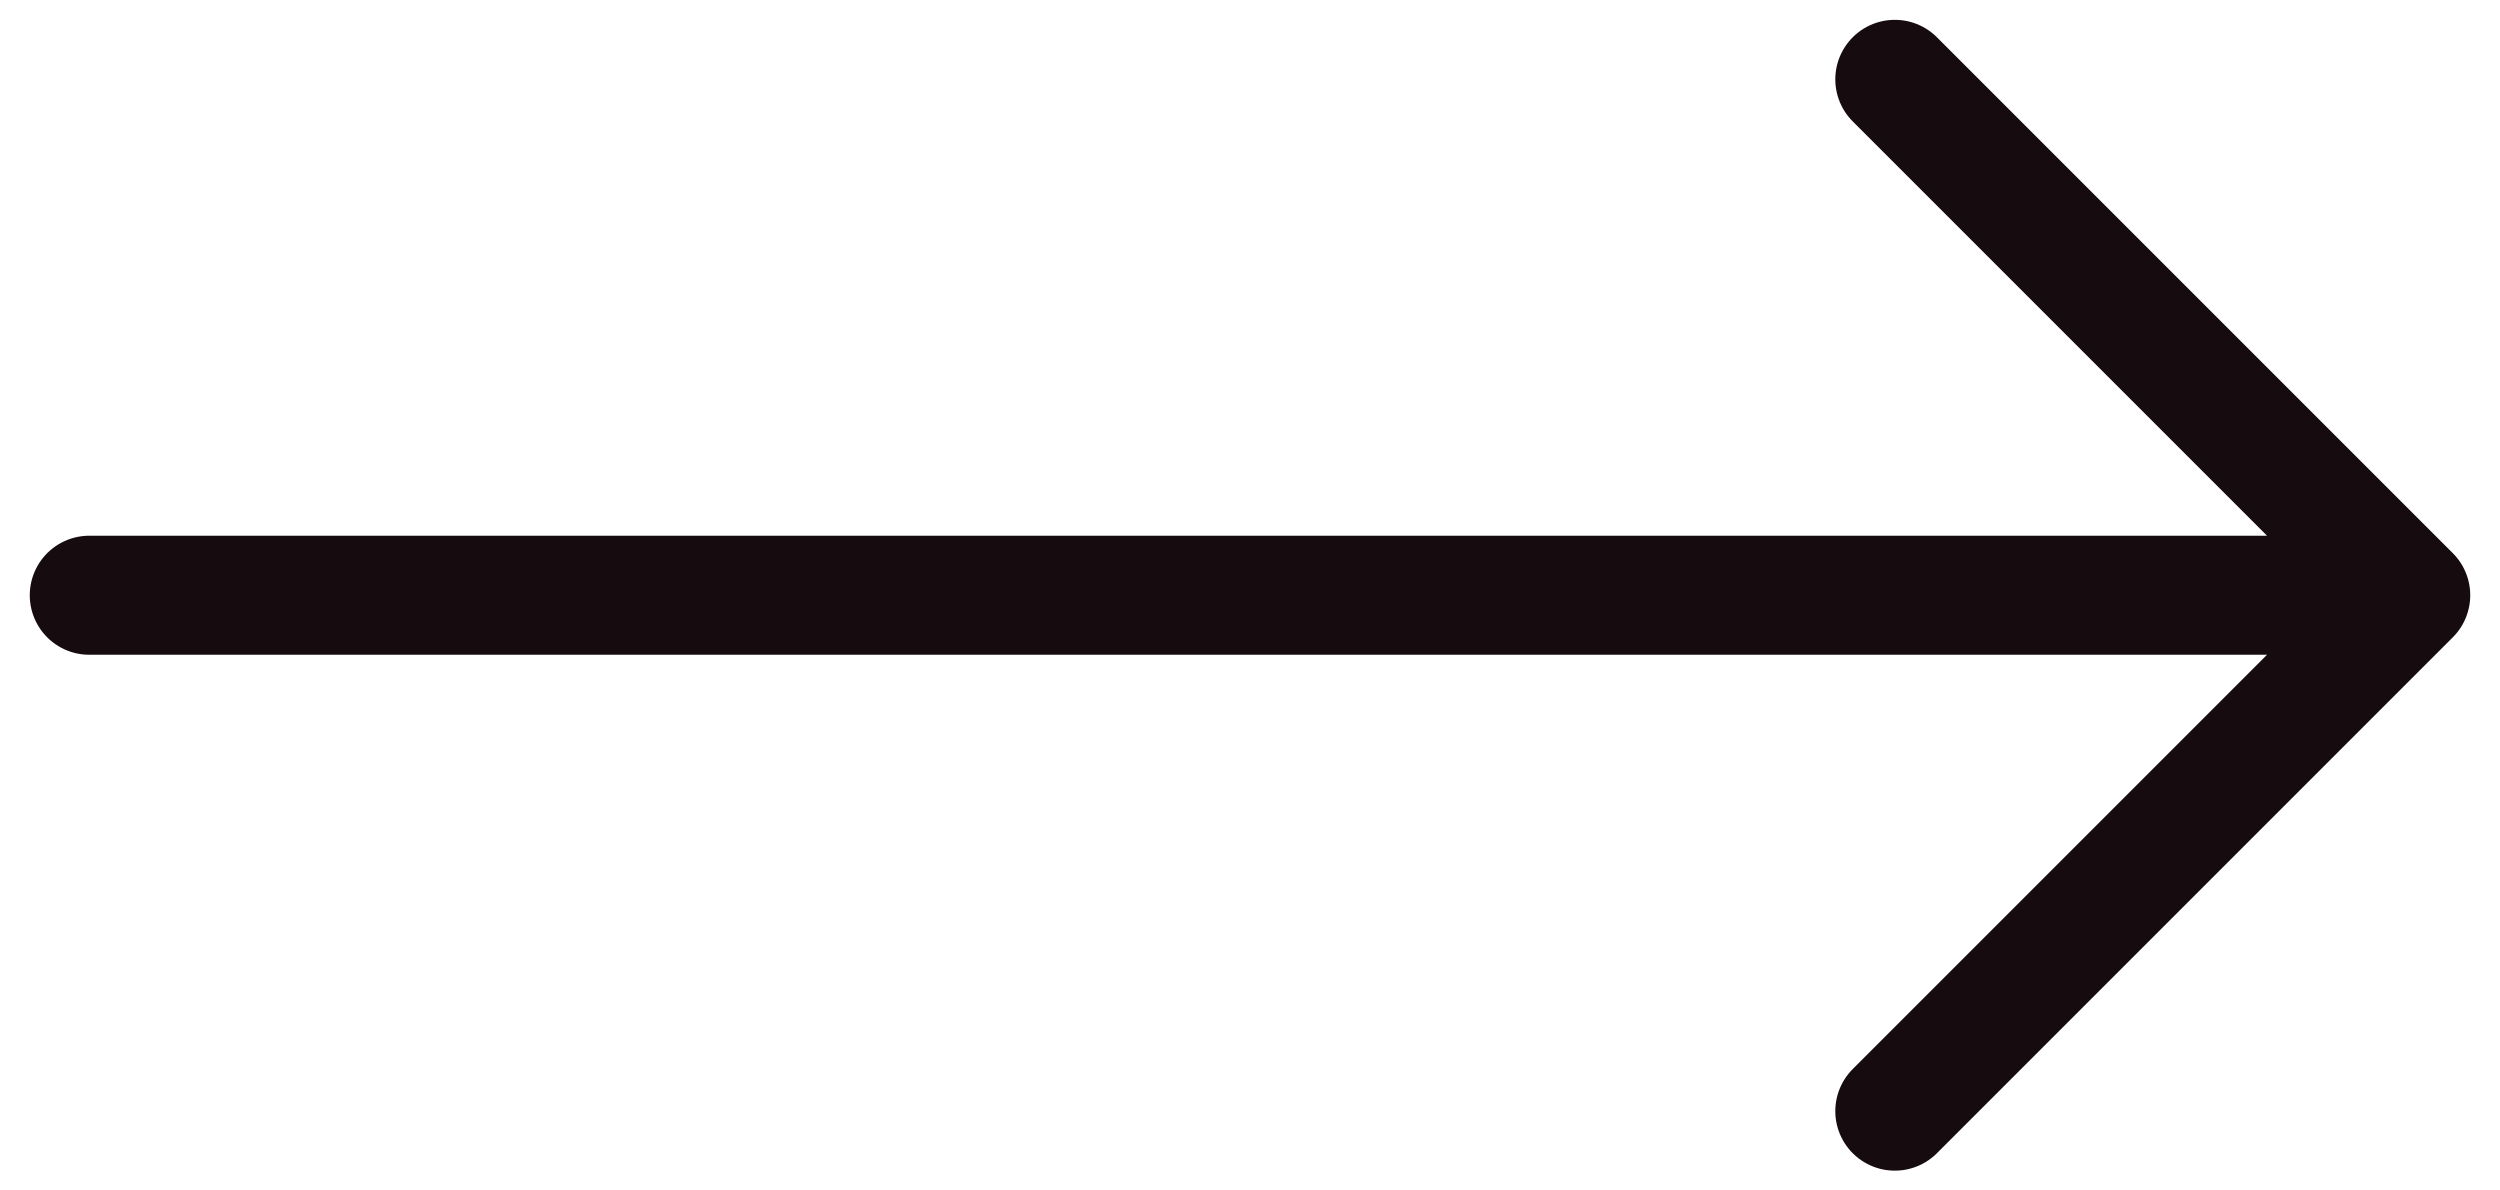
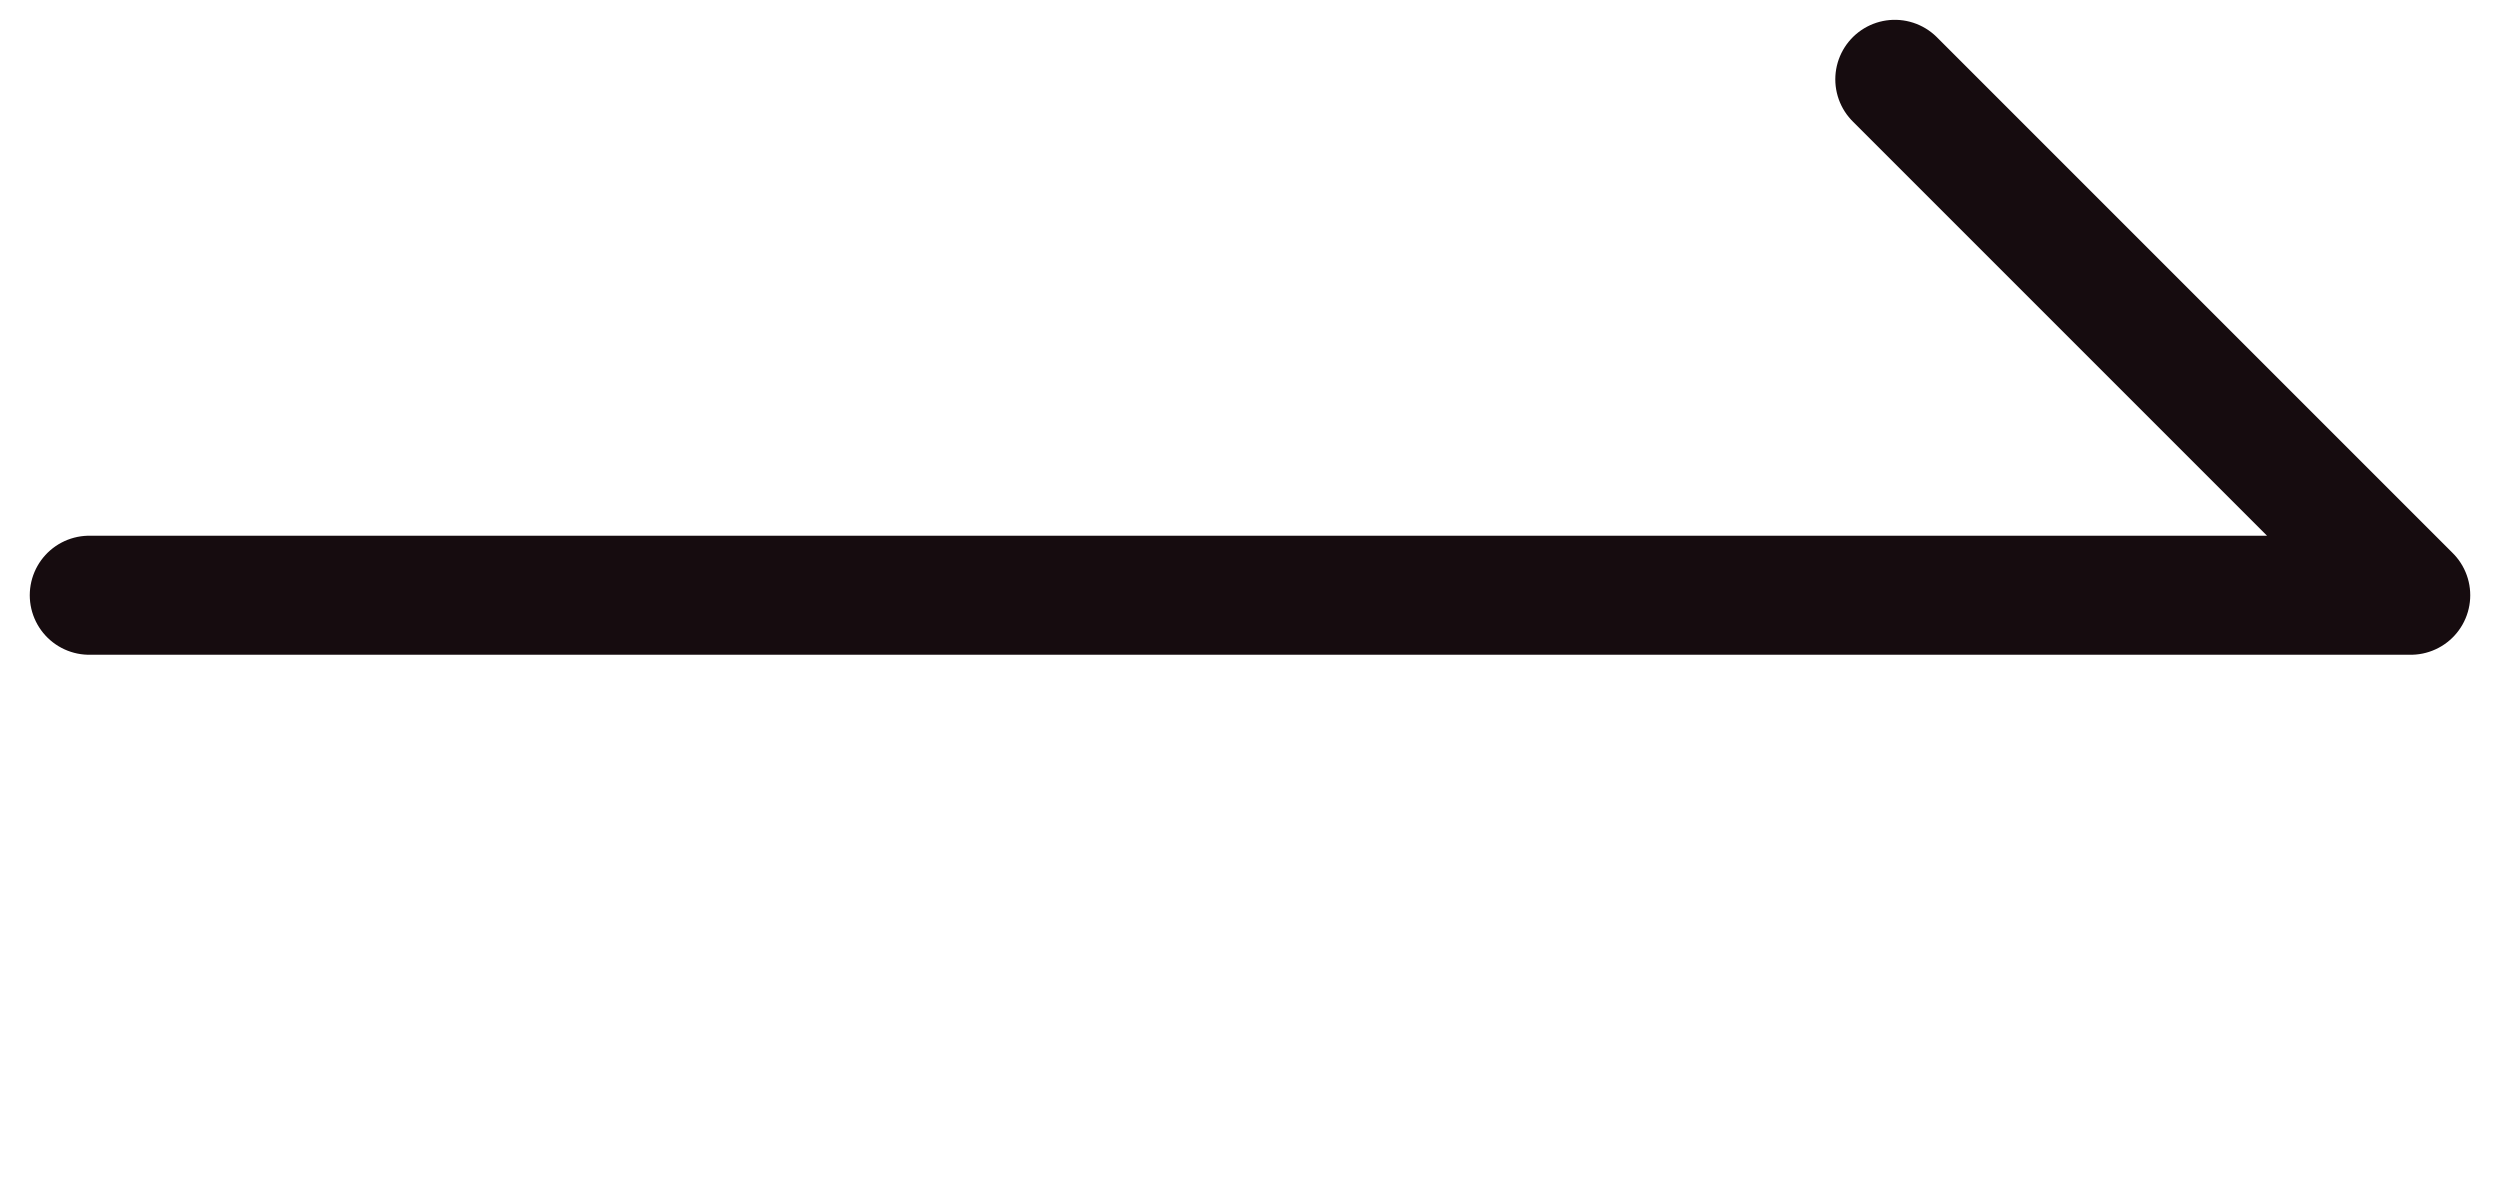
<svg xmlns="http://www.w3.org/2000/svg" width="42" height="20" viewBox="0 0 42 20" fill="none">
-   <path d="M31.833 1.333L40.5 10M40.5 10L31.833 18.667M40.5 10H1.5" stroke="#160C0F" stroke-width="2" stroke-linecap="round" stroke-linejoin="round" />
+   <path d="M31.833 1.333L40.5 10M40.5 10M40.5 10H1.5" stroke="#160C0F" stroke-width="2" stroke-linecap="round" stroke-linejoin="round" />
</svg>